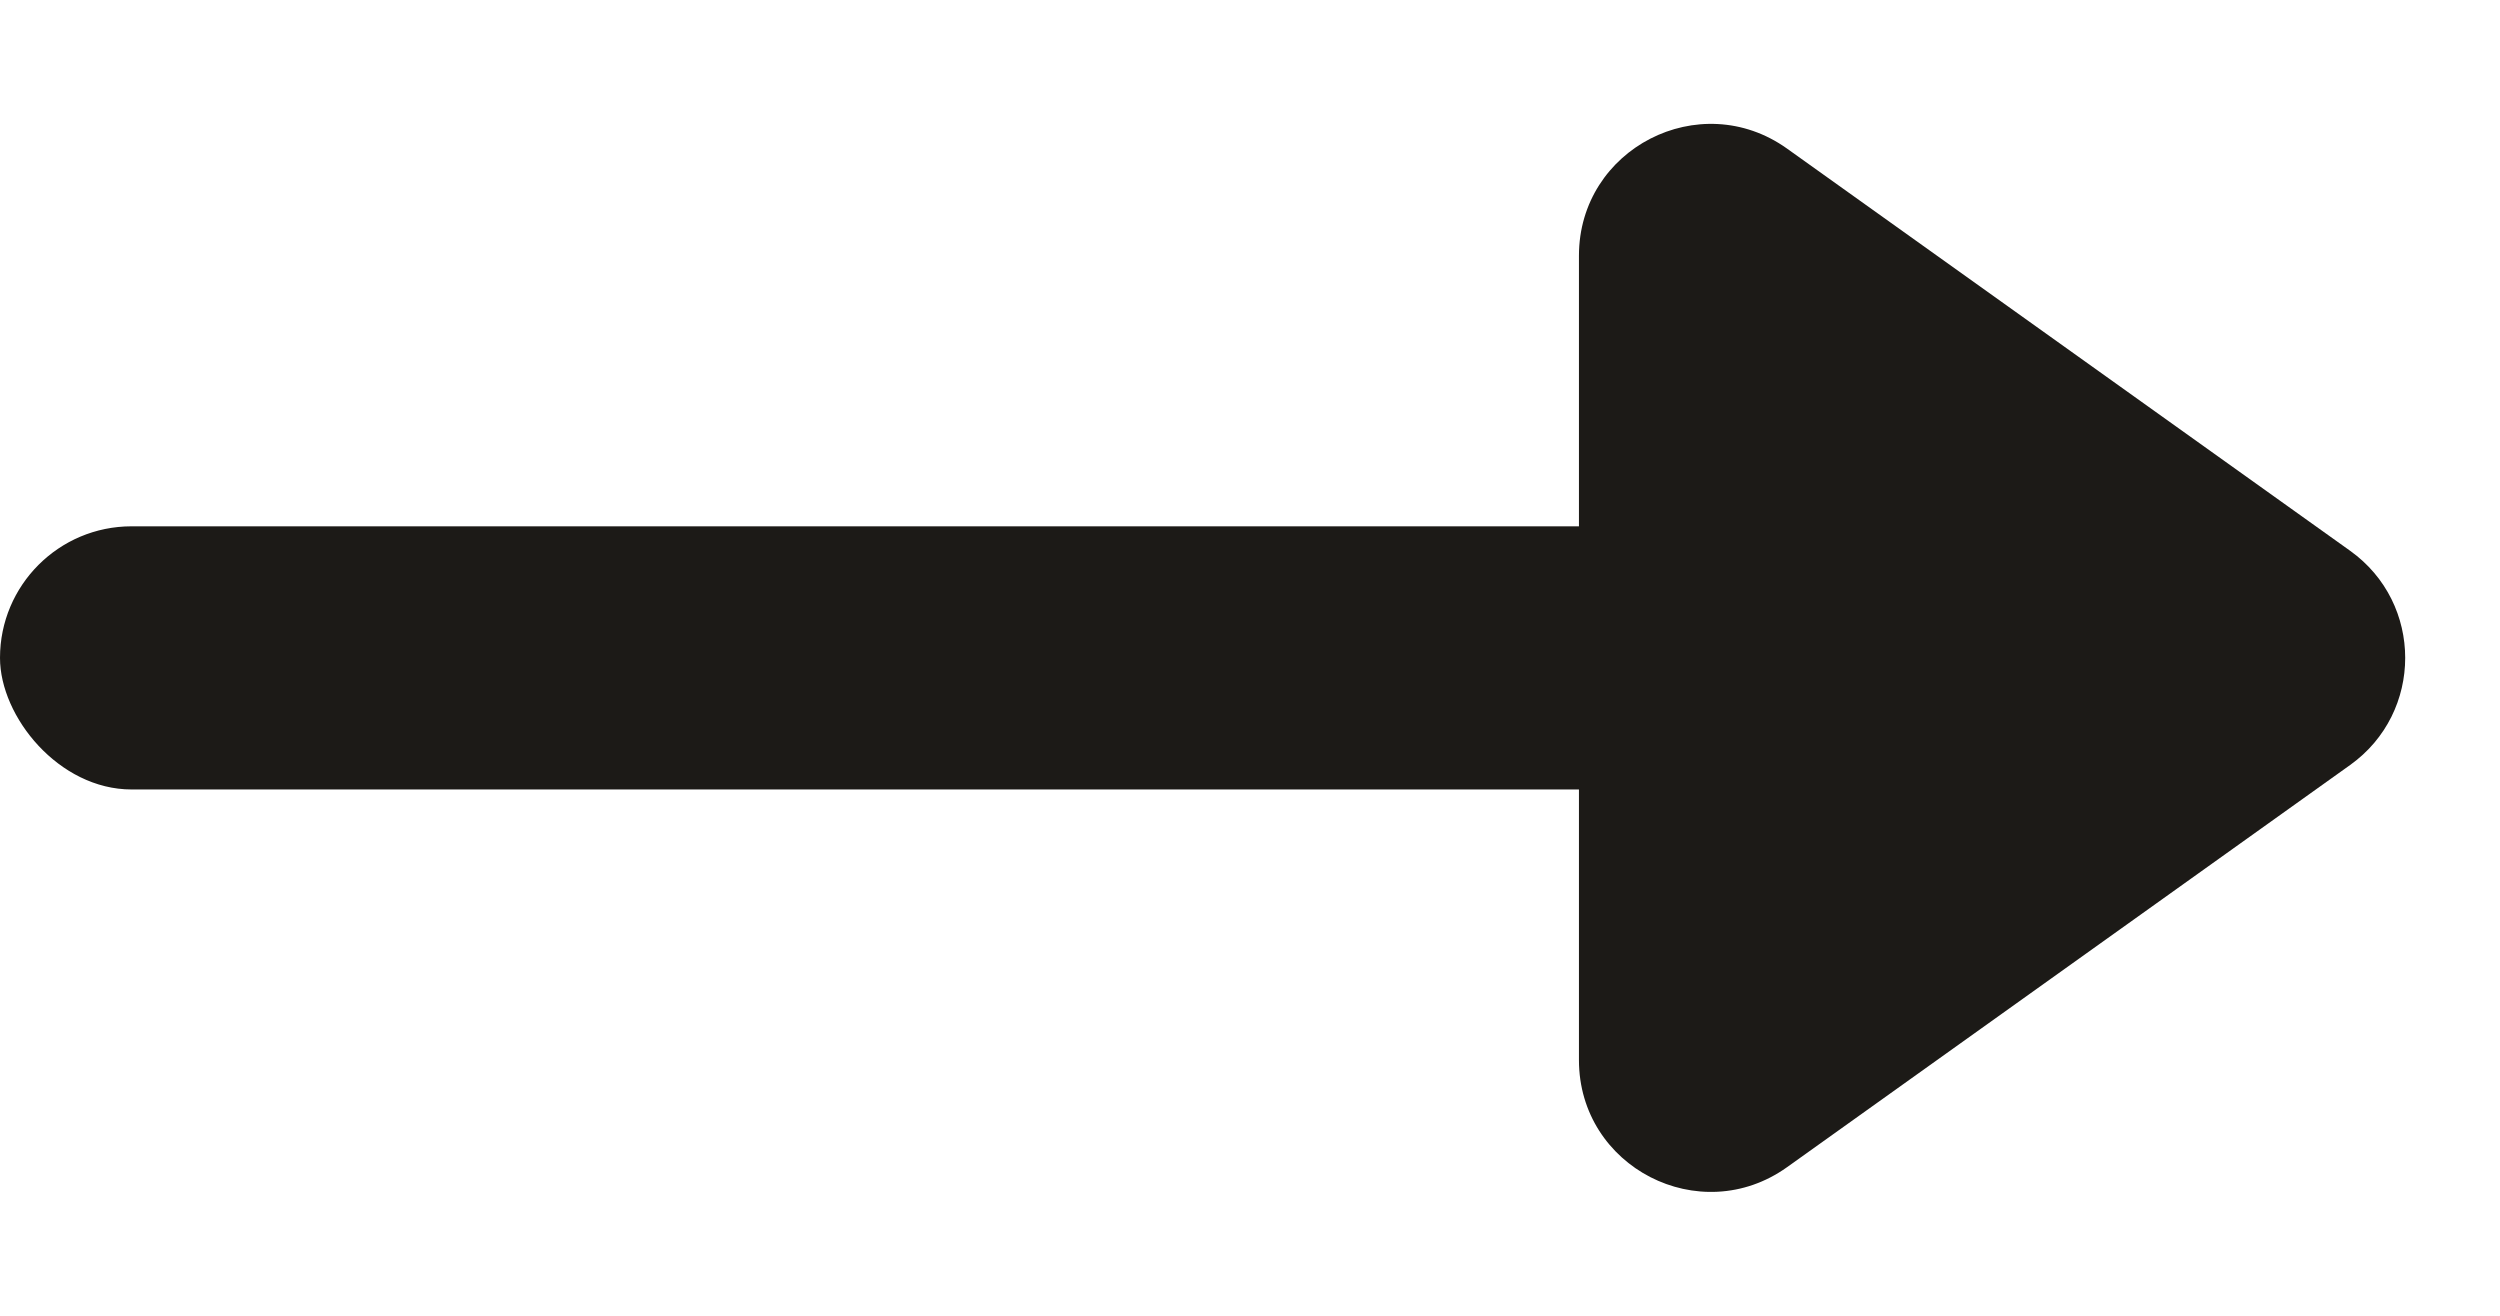
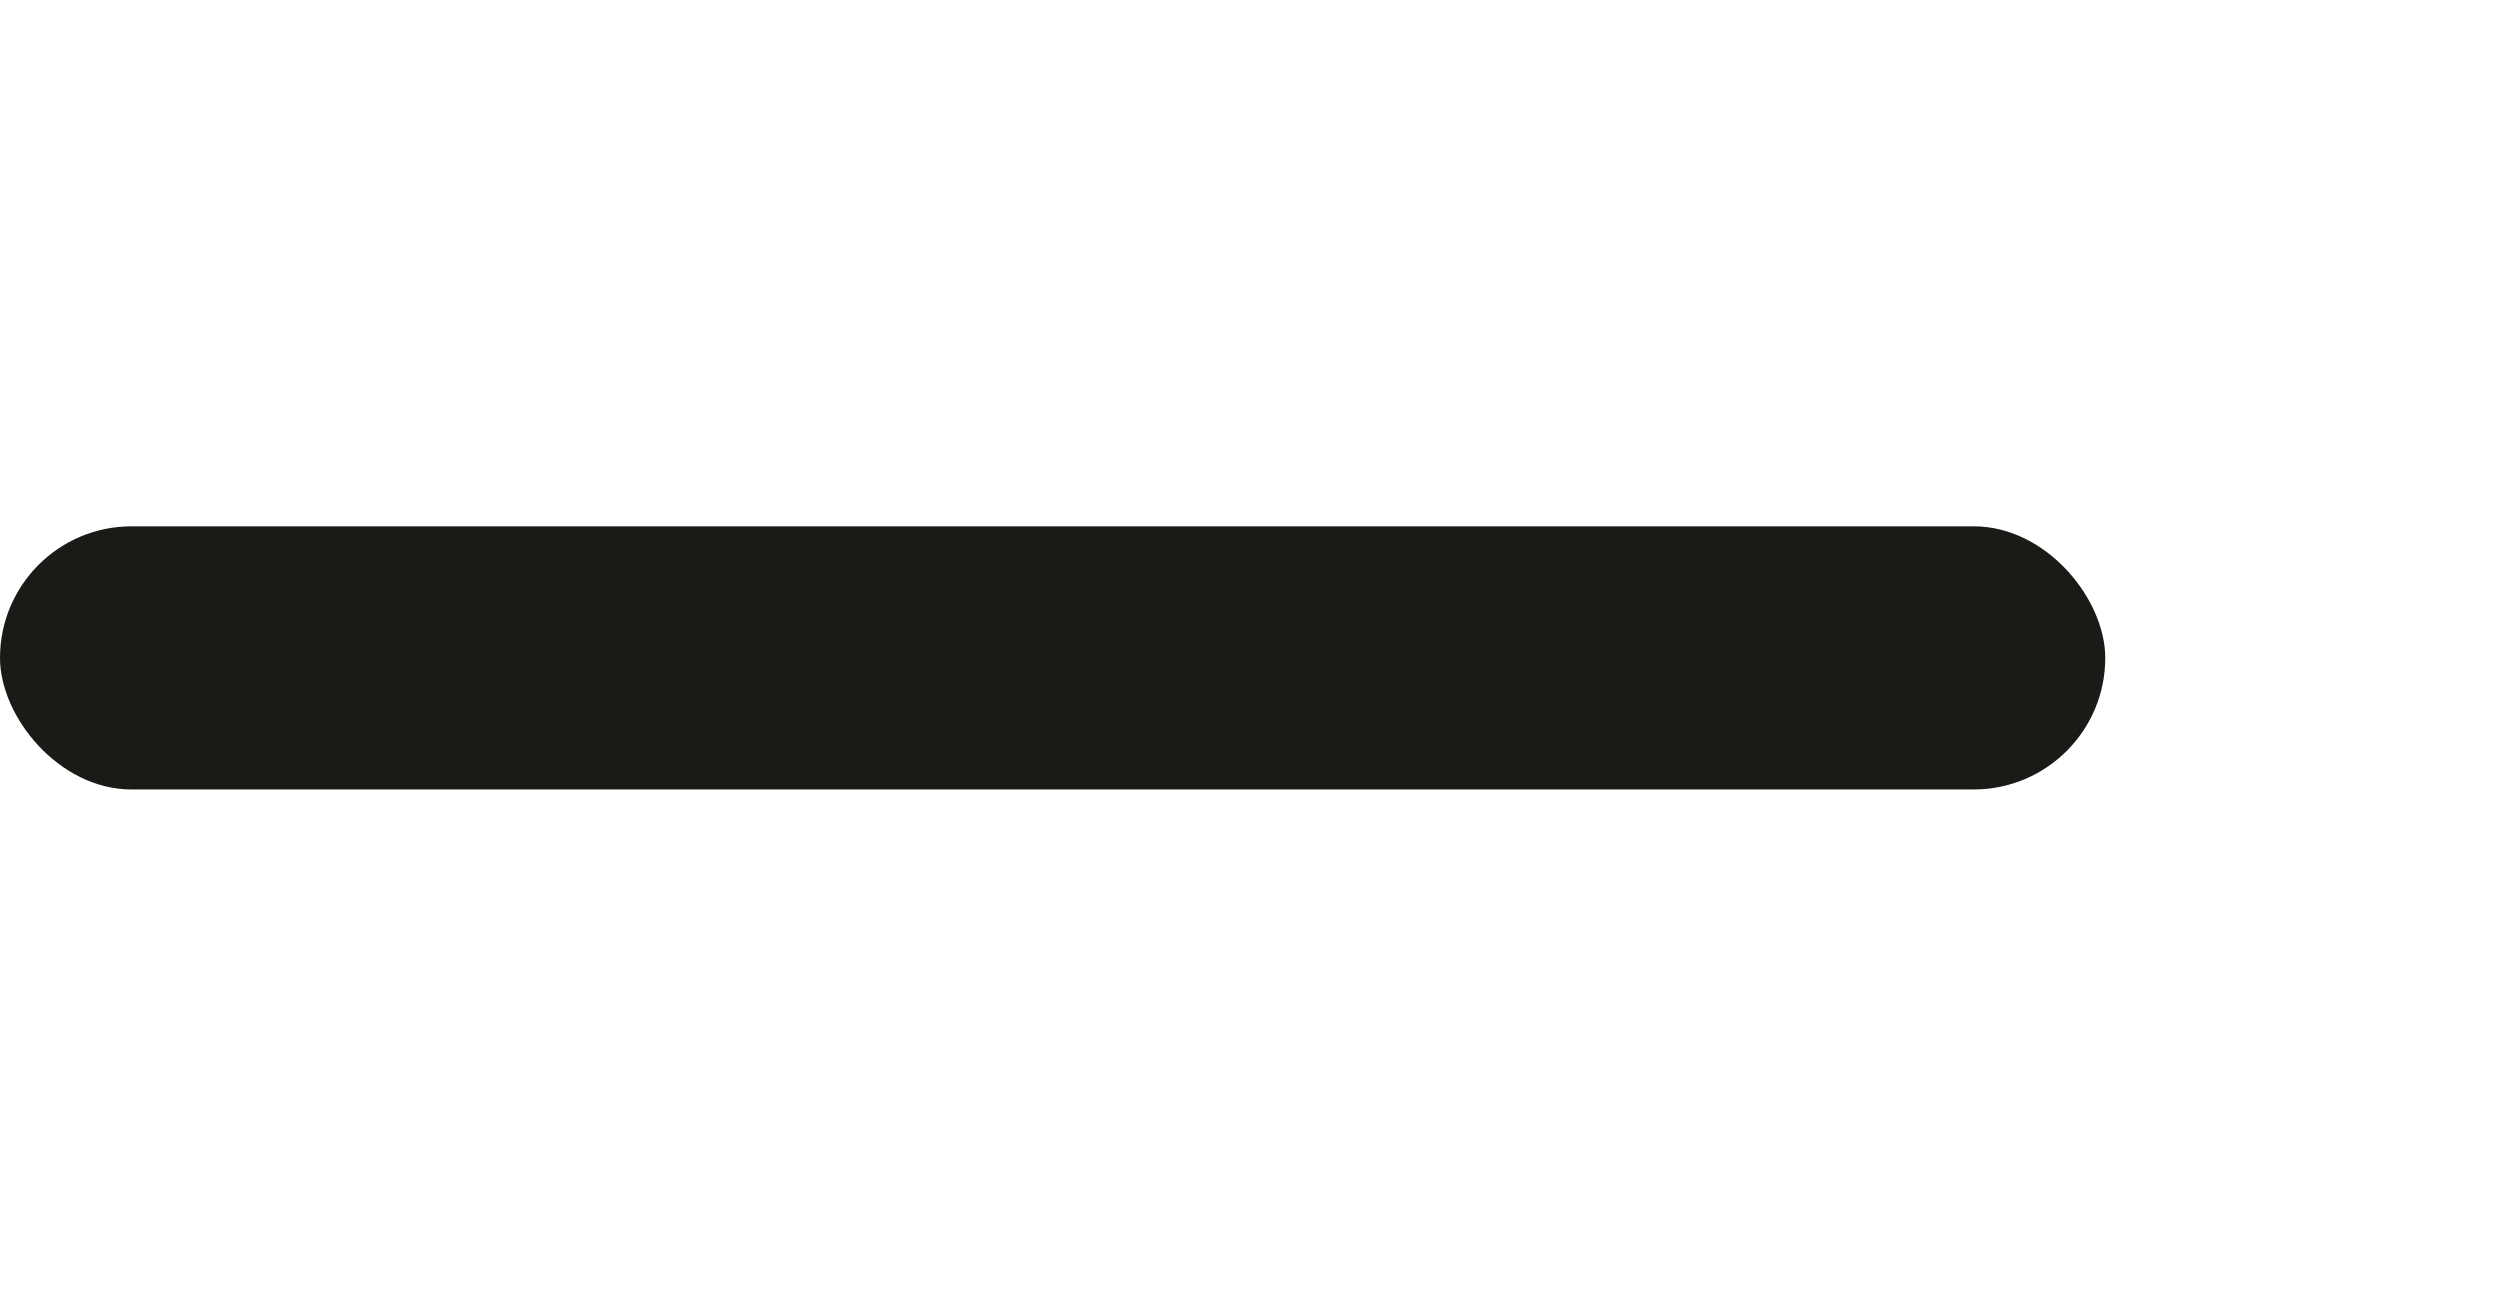
<svg xmlns="http://www.w3.org/2000/svg" width="19" height="10" viewBox="0 0 19 10" fill="none">
  <rect y="4" width="16" height="2" rx="1" fill="#1C1A17" />
-   <path d="M17.861 4.186L13.581 1.129C12.919 0.657 12 1.13 12 1.943V8.057C12 8.87 12.919 9.343 13.581 8.871L17.861 5.814C18.419 5.415 18.419 4.585 17.861 4.186Z" fill="#1C1A17" />
</svg>